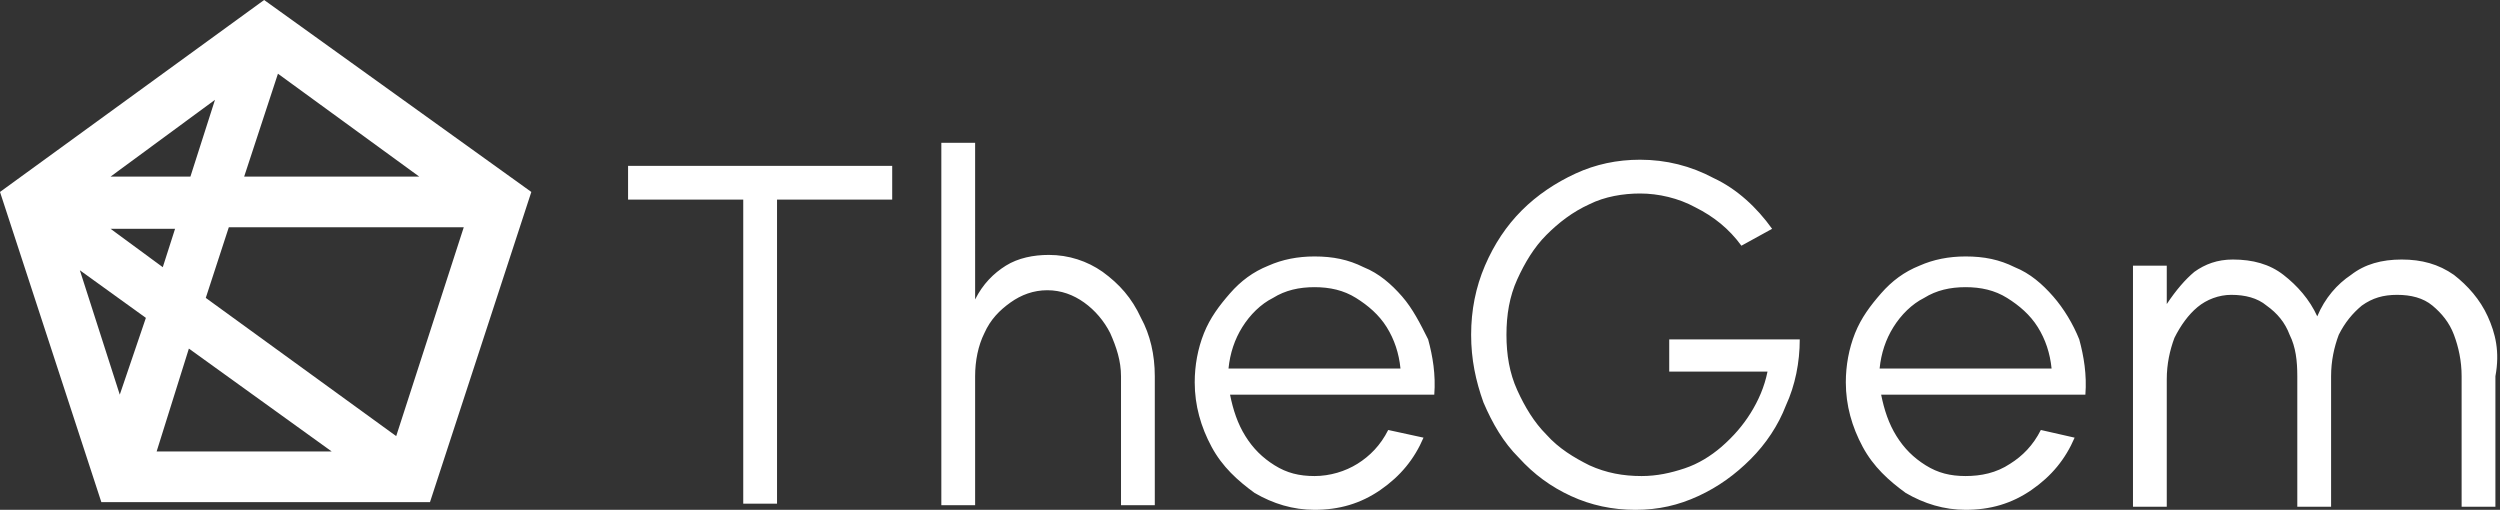
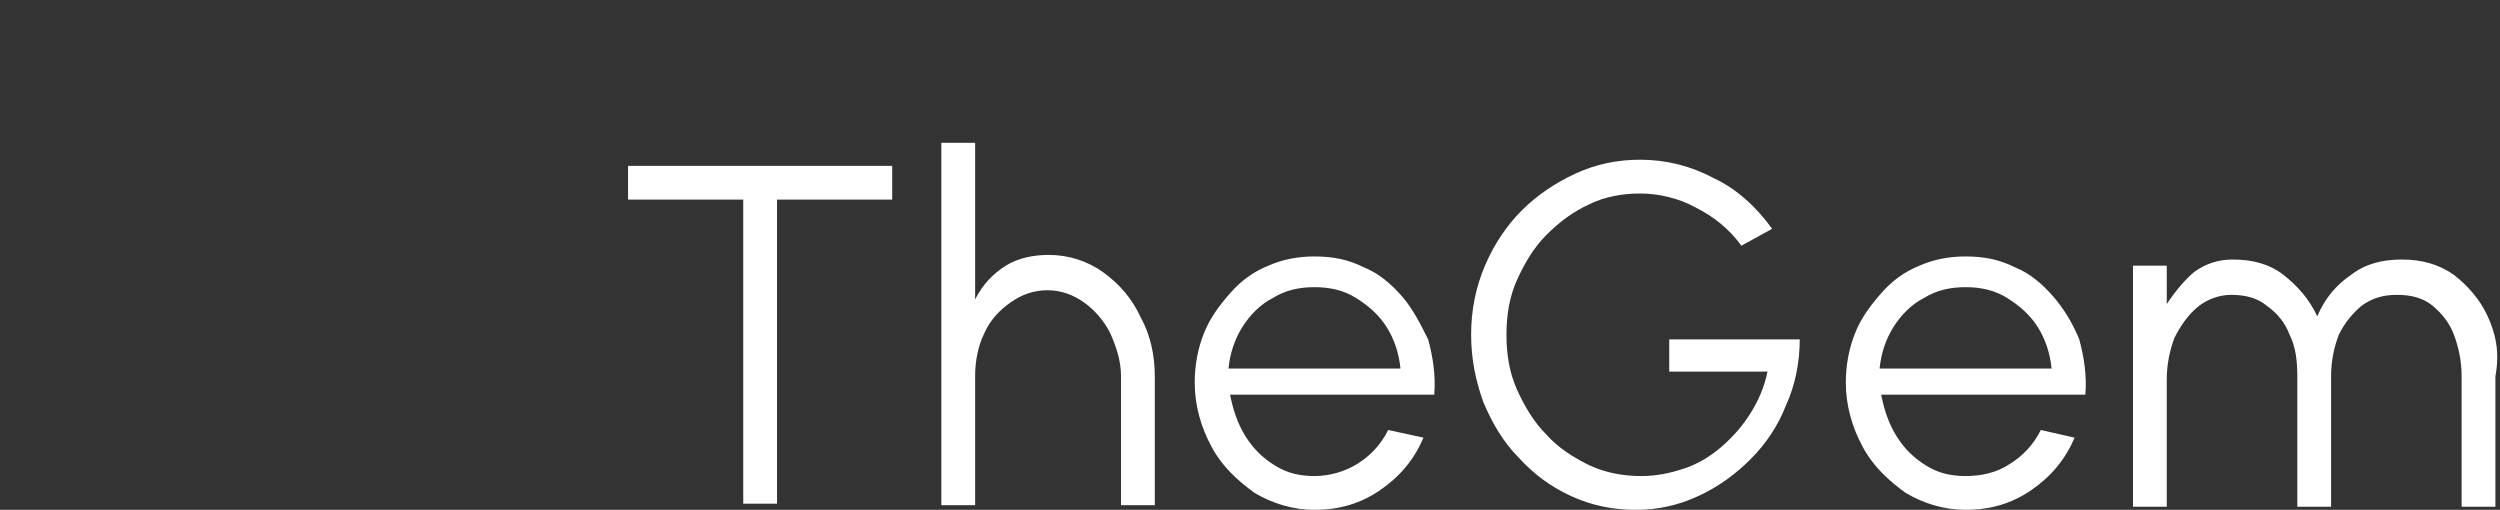
<svg xmlns="http://www.w3.org/2000/svg" version="1.1" id="Layer_1" x="0px" y="0px" viewBox="0 0 162.8 33.2" style="enable-background:new 0 0 162.8 33.2;" xml:space="preserve">
  <rect x="0" y="0" width="162.8" height="33.2" fill="#333333" stroke="none" />
  <style type="text/css">
	.st0{fill:#FFFFFF;}
</style>
  <g>
    <g>
      <path class="st0" d="M40.9,13h7.5v19.8h2.2V13h7.5v-2.2H40.9V13z M71.8,17.7c-1-0.7-2.2-1.1-3.5-1.1c-1,0-2,0.2-2.8,0.7    c-0.8,0.5-1.5,1.2-2,2.2V9.3h-2.2v23.6h2.2v-8.4c0-1,0.2-2,0.6-2.8c0.4-0.9,1-1.5,1.7-2c0.7-0.5,1.5-0.8,2.4-0.8    c0.9,0,1.7,0.3,2.4,0.8c0.7,0.5,1.3,1.2,1.7,2c0.4,0.9,0.7,1.8,0.7,2.8v8.4h2.2v-8.4c0-1.4-0.3-2.7-0.9-3.8    C73.7,19.4,72.9,18.5,71.8,17.7z M91.3,19.3c-0.7-0.8-1.5-1.5-2.5-1.9c-1-0.5-2-0.7-3.2-0.7c-1.1,0-2.1,0.2-3,0.6    c-1,0.4-1.8,1-2.5,1.8c-0.7,0.8-1.3,1.6-1.7,2.6c-0.4,1-0.6,2.1-0.6,3.2c0,1.5,0.4,2.9,1.1,4.2c0.7,1.3,1.7,2.2,2.8,3    c1.2,0.7,2.5,1.1,3.9,1.1c1.6,0,3-0.4,4.3-1.3c1.3-0.9,2.2-2,2.8-3.4L90.4,28c-0.5,1-1.2,1.7-2,2.2c-0.8,0.5-1.8,0.8-2.8,0.8    c-1,0-1.8-0.2-2.6-0.7c-0.8-0.5-1.4-1.1-1.9-1.9c-0.5-0.8-0.8-1.7-1-2.7h13.3c0.1-1.3-0.1-2.5-0.4-3.6    C92.5,21.1,92,20.1,91.3,19.3z M80,24c0.1-1,0.4-1.9,0.9-2.7c0.5-0.8,1.2-1.5,2-1.9c0.8-0.5,1.7-0.7,2.7-0.7c1,0,1.9,0.2,2.7,0.7    c0.8,0.5,1.5,1.1,2,1.9c0.5,0.8,0.8,1.7,0.9,2.7H80z M109.2,24.2h5.9c-0.2,1-0.6,1.9-1.1,2.7c-0.5,0.8-1.1,1.5-1.9,2.2    c-0.7,0.6-1.5,1.1-2.4,1.4c-0.9,0.3-1.8,0.5-2.8,0.5c-1.2,0-2.3-0.2-3.4-0.7c-1-0.5-2-1.1-2.8-2c-0.8-0.8-1.4-1.8-1.9-2.9    c-0.5-1.1-0.7-2.3-0.7-3.6c0-1.3,0.2-2.5,0.7-3.6c0.5-1.1,1.1-2.1,1.9-2.9c0.8-0.8,1.7-1.5,2.8-2c1-0.5,2.2-0.7,3.3-0.7    c1.2,0,2.5,0.3,3.6,0.9c1.2,0.6,2.2,1.4,3,2.5l2-1.1c-1-1.4-2.3-2.6-3.8-3.3c-1.5-0.8-3.1-1.2-4.8-1.2c-1.5,0-2.9,0.3-4.2,0.9    c-1.3,0.6-2.5,1.4-3.5,2.4c-1,1-1.8,2.2-2.4,3.6c-0.6,1.4-0.9,2.9-0.9,4.5c0,1.6,0.3,3,0.8,4.4c0.6,1.4,1.3,2.6,2.3,3.6    c1,1.1,2.1,1.9,3.4,2.5c1.3,0.6,2.7,0.9,4.2,0.9c1.5,0,2.8-0.3,4.1-0.9c1.3-0.6,2.4-1.4,3.4-2.4c1-1,1.8-2.2,2.3-3.5    c0.6-1.3,0.9-2.8,0.9-4.3h-8.5V24.2z M133.7,19.3c-0.7-0.8-1.5-1.5-2.5-1.9c-1-0.5-2-0.7-3.2-0.7c-1.1,0-2.1,0.2-3,0.6    c-1,0.4-1.8,1-2.5,1.8c-0.7,0.8-1.3,1.6-1.7,2.6c-0.4,1-0.6,2.1-0.6,3.2c0,1.5,0.4,2.9,1.1,4.2c0.7,1.3,1.7,2.2,2.8,3    c1.2,0.7,2.5,1.1,3.9,1.1c1.6,0,3-0.4,4.3-1.3c1.3-0.9,2.2-2,2.8-3.4l-2.2-0.5c-0.5,1-1.2,1.7-2,2.2C130,30.8,129,31,128,31    c-1,0-1.8-0.2-2.6-0.7c-0.8-0.5-1.4-1.1-1.9-1.9c-0.5-0.8-0.8-1.7-1-2.7h13.3c0.1-1.3-0.1-2.5-0.4-3.6    C135,21.1,134.4,20.1,133.7,19.3z M122.4,24c0.1-1,0.4-1.9,0.9-2.7c0.5-0.8,1.2-1.5,2-1.9c0.8-0.5,1.7-0.7,2.7-0.7    c1,0,1.9,0.2,2.7,0.7c0.8,0.5,1.5,1.1,2,1.9c0.5,0.8,0.8,1.7,0.9,2.7H122.4z M162,20.6c-0.5-1.1-1.3-2-2.2-2.7c-1-0.7-2.1-1-3.4-1    c-1.3,0-2.4,0.3-3.3,1c-0.9,0.6-1.7,1.5-2.2,2.7c-0.5-1.1-1.3-2-2.2-2.7c-0.9-0.7-2-1-3.3-1c-1,0-1.8,0.3-2.5,0.8    c-0.6,0.5-1.2,1.2-1.8,2.1v-2.5h-2.2v15.7h2.2v-8.3c0-1,0.2-1.9,0.5-2.7c0.4-0.8,0.9-1.5,1.5-2c0.6-0.5,1.4-0.8,2.2-0.8    c0.9,0,1.7,0.2,2.3,0.7c0.7,0.5,1.2,1.1,1.5,1.9c0.4,0.8,0.5,1.7,0.5,2.7v8.5h2.2v-8.5c0-1,0.2-1.9,0.5-2.7    c0.4-0.8,0.9-1.4,1.5-1.9c0.7-0.5,1.4-0.7,2.3-0.7c0.9,0,1.7,0.2,2.3,0.7c0.6,0.5,1.1,1.1,1.4,1.9c0.3,0.8,0.5,1.7,0.5,2.7v8.5    h2.2v-8.5C162.8,22.9,162.5,21.7,162,20.6z" />
    </g>
  </g>
-   <path class="st0" d="M0,12.5l6.6,20.2h21.4l6.6-20.2L17.2,0L0,12.5z M14,6.5l-1.6,5H7.2L14,6.5z M11.4,14.9l-0.8,2.5l-3.4-2.5H11.4z   M7.8,25.7l-2.6-8.1l4.3,3.1L7.8,25.7z M10.2,29.4l2.1-6.7l9.3,6.7H10.2z M25.8,28.4l-12.4-9l1.5-4.6h15.3L25.8,28.4z M27.3,11.5  H15.9l2.2-6.7L27.3,11.5z" />
</svg>